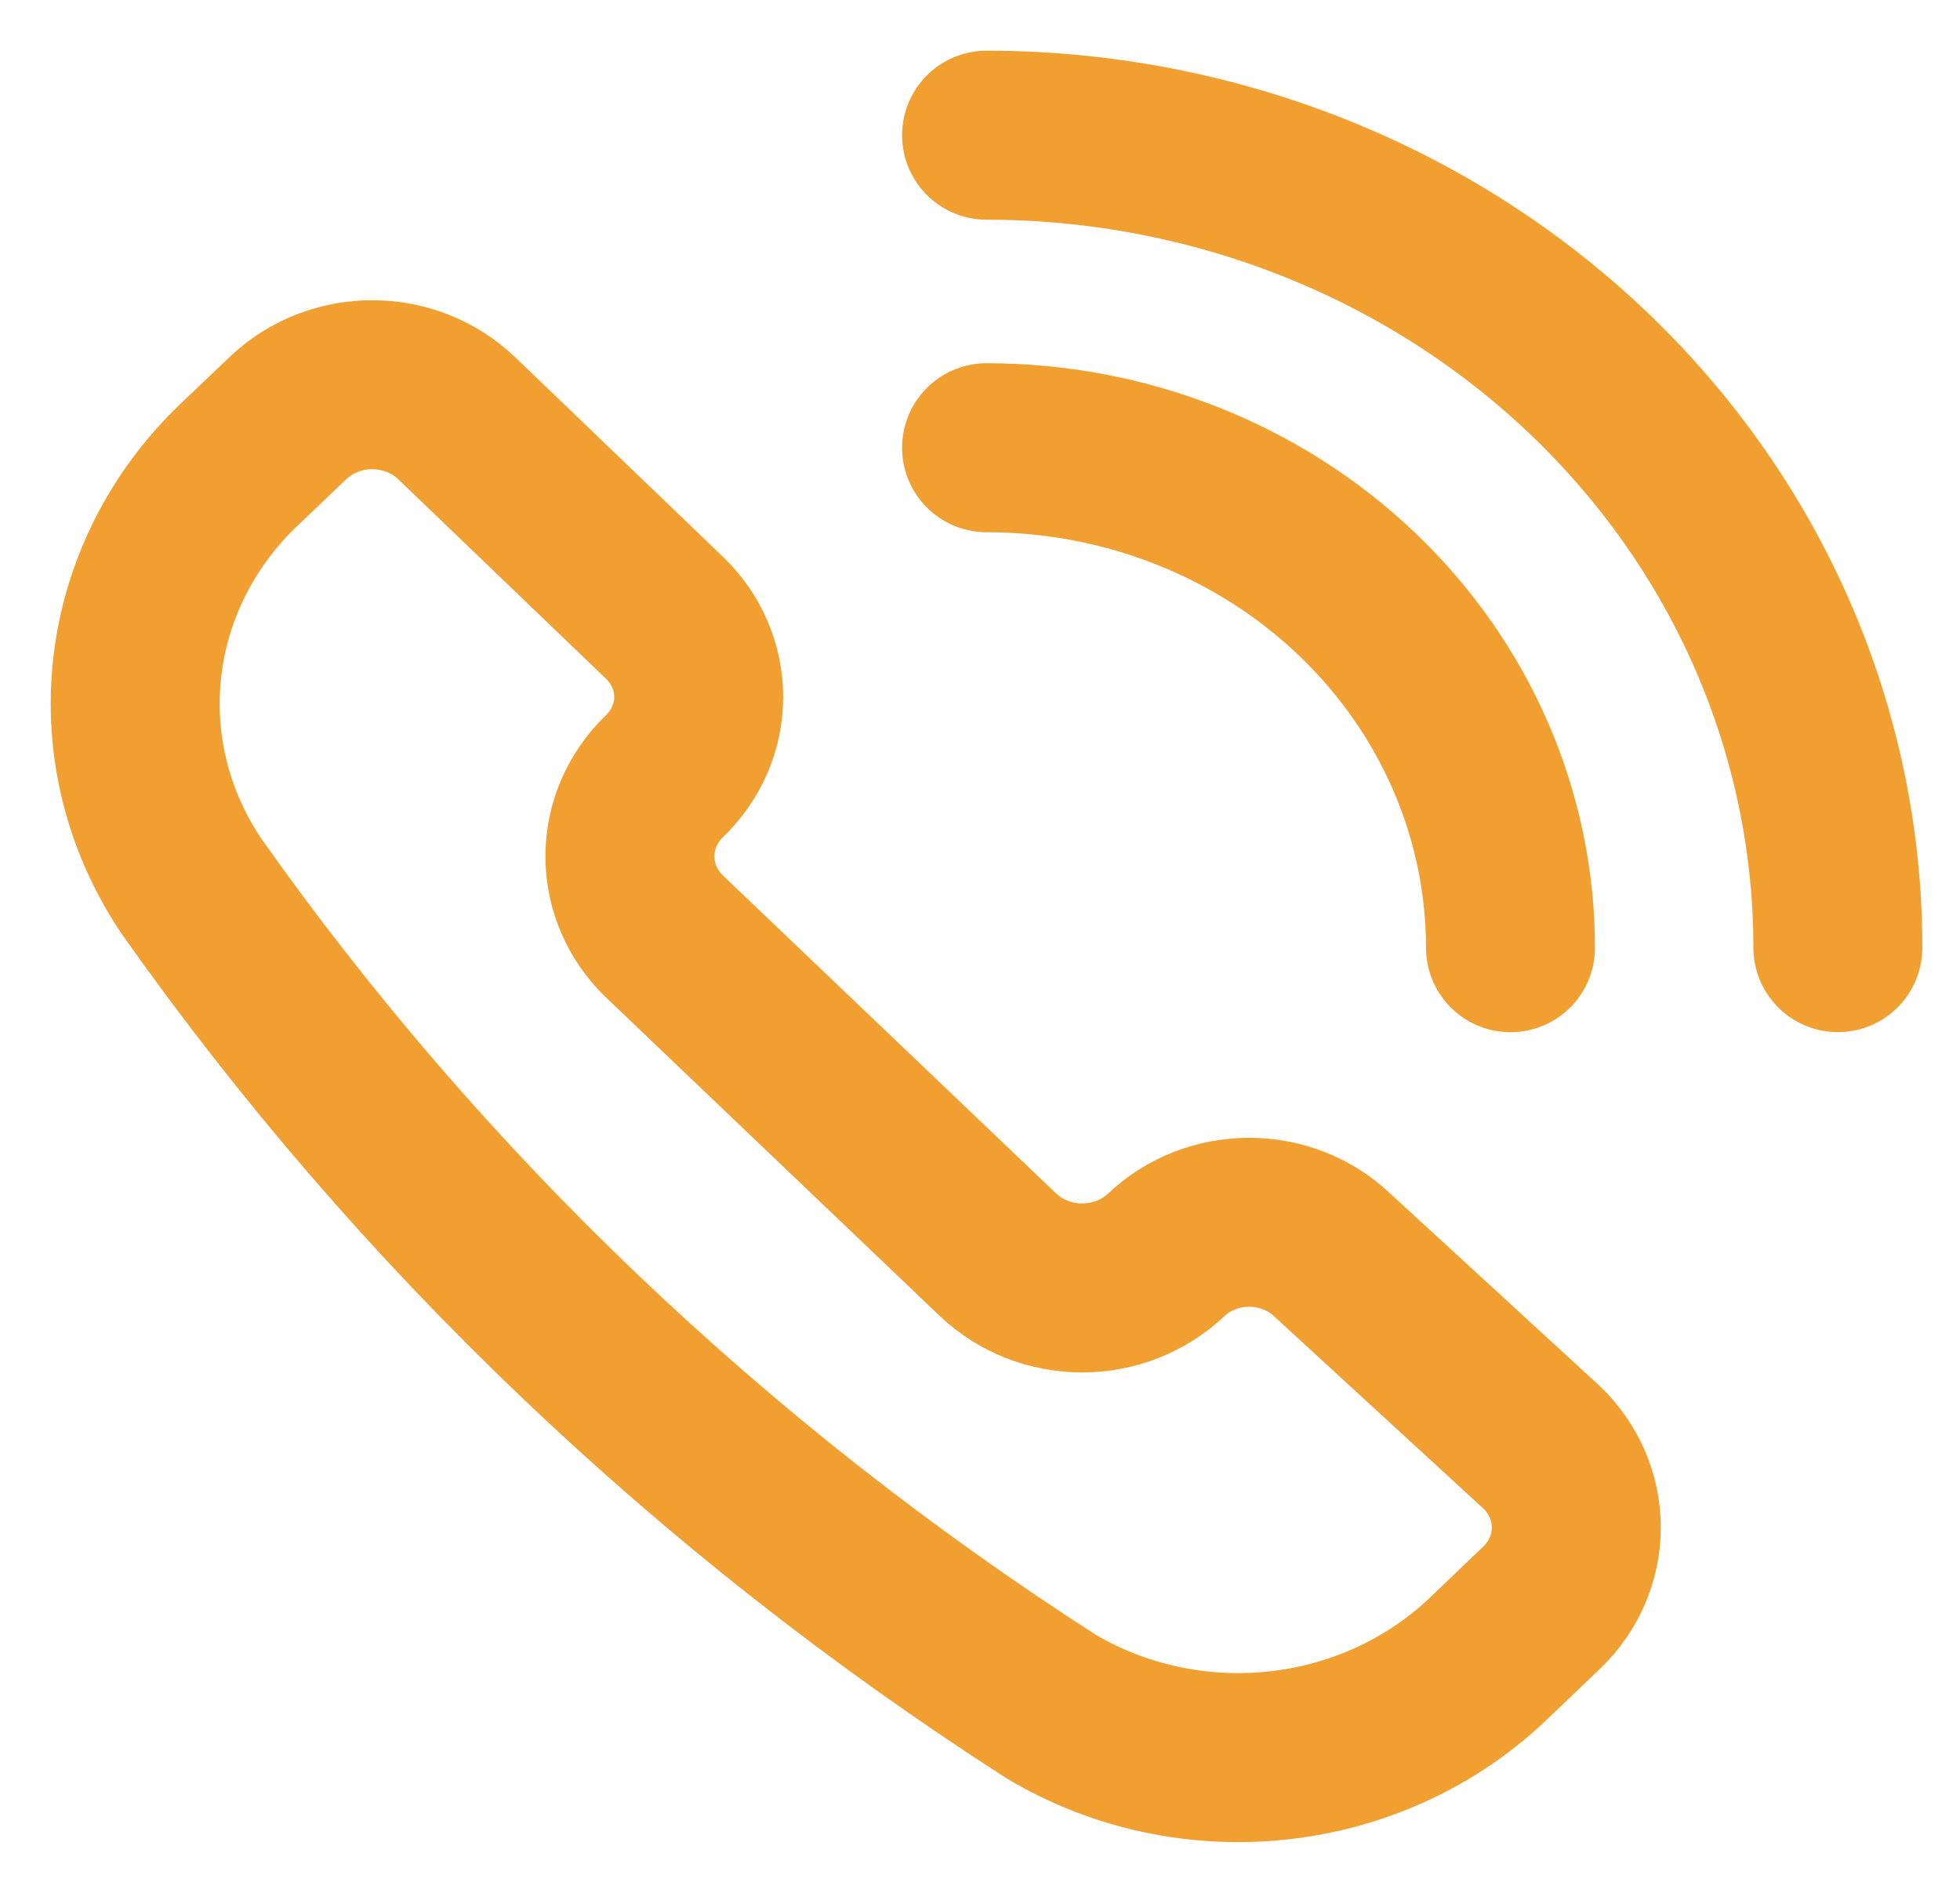
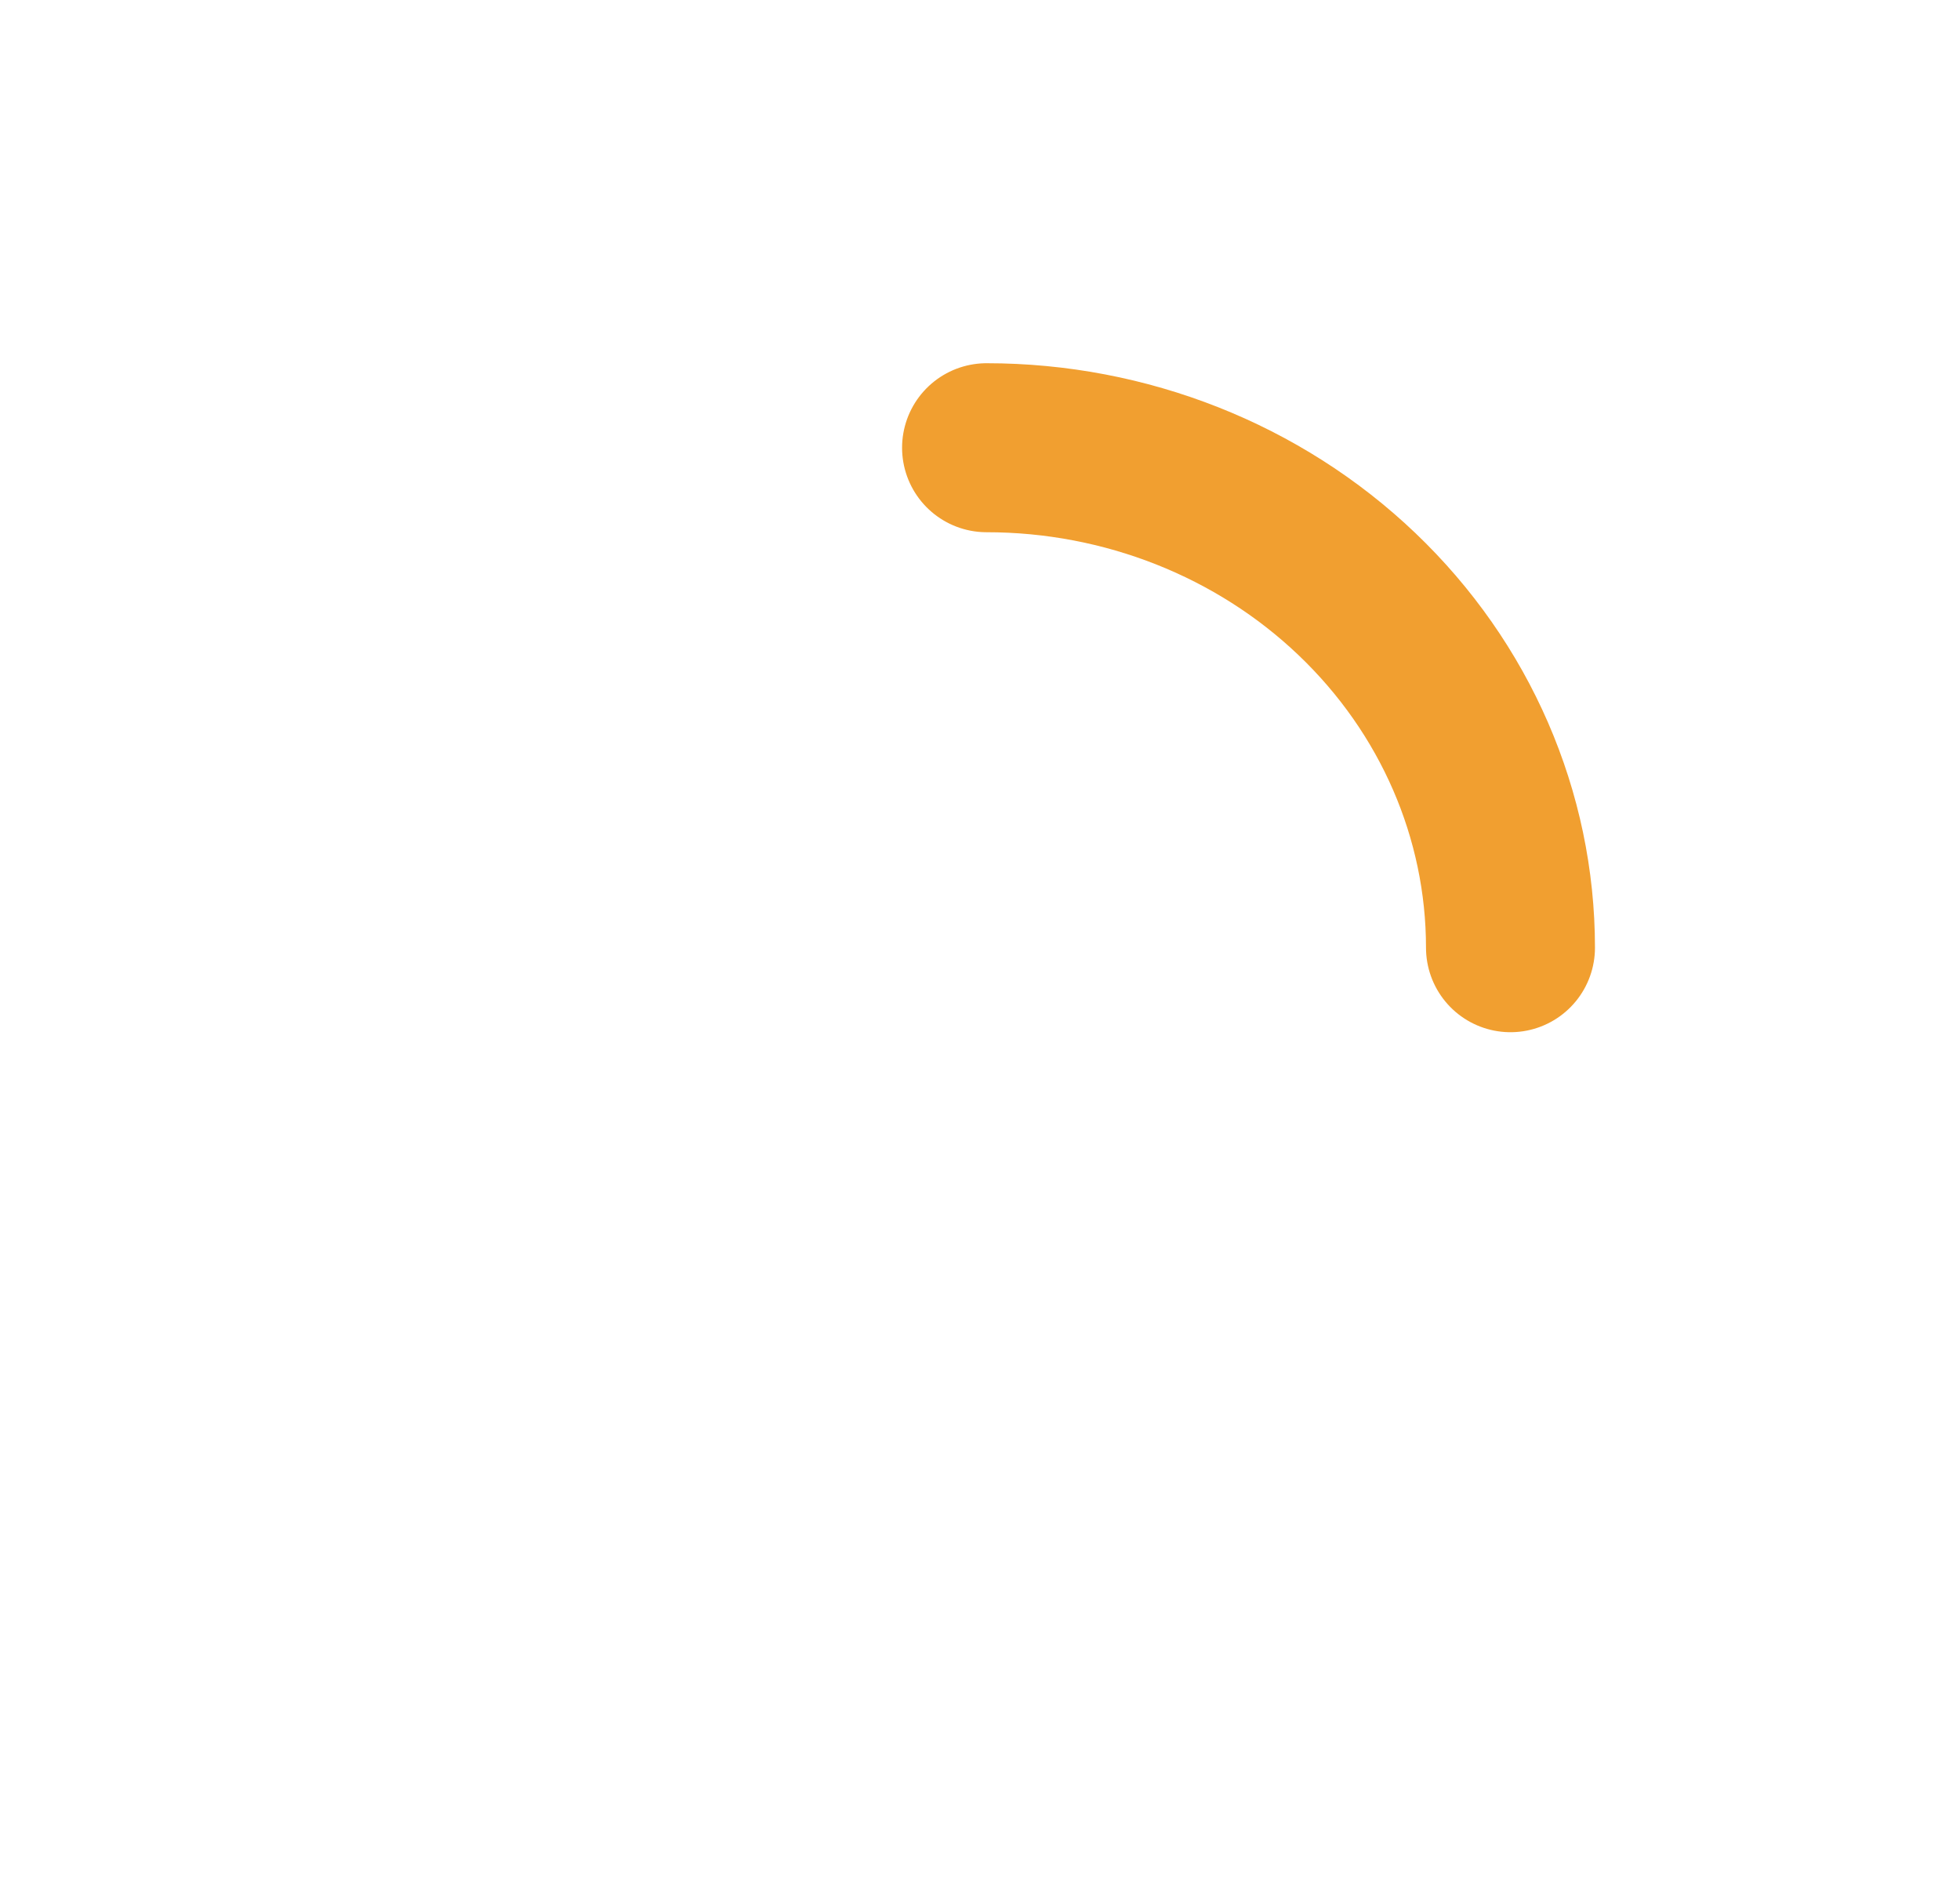
<svg xmlns="http://www.w3.org/2000/svg" width="29" height="28" viewBox="0 0 29 28" fill="none">
-   <path d="M27.193 14.018C27.193 12.44 26.867 10.877 26.235 9.419C25.602 7.961 24.674 6.636 23.504 5.52C22.334 4.404 20.946 3.519 19.417 2.915C17.889 2.311 16.251 2 14.597 2" stroke="#F19F30" stroke-width="2.5" stroke-linecap="round" stroke-linejoin="round" />
  <path d="M22.349 14.019C22.349 12.057 21.532 10.176 20.078 8.789C18.625 7.402 16.653 6.623 14.597 6.623" stroke="#F19F30" stroke-width="2.5" stroke-linecap="round" stroke-linejoin="round" />
-   <path d="M2.834 13.111C2.187 12.153 1.903 11.012 2.03 9.878C2.157 8.745 2.687 7.687 3.531 6.88L4.268 6.178C4.598 5.866 5.043 5.691 5.508 5.691C5.972 5.691 6.418 5.866 6.748 6.178L9.829 9.136C10.155 9.448 10.338 9.87 10.338 10.31C10.338 10.75 10.155 11.172 9.829 11.484C9.503 11.799 9.32 12.224 9.32 12.668C9.32 13.111 9.503 13.536 9.829 13.851L14.771 18.566C15.101 18.877 15.547 19.052 16.011 19.052C16.476 19.052 16.921 18.877 17.252 18.566C17.578 18.255 18.021 18.081 18.482 18.081C18.943 18.081 19.386 18.255 19.713 18.566L22.813 21.413C23.14 21.728 23.323 22.153 23.323 22.596C23.323 23.039 23.14 23.464 22.813 23.779L22.077 24.482C21.244 25.302 20.141 25.825 18.952 25.963C17.764 26.101 16.561 25.846 15.546 25.24C10.529 22.016 6.213 17.898 2.834 13.111Z" stroke="#F19F30" stroke-width="2.5" stroke-linecap="round" stroke-linejoin="round" />
</svg>